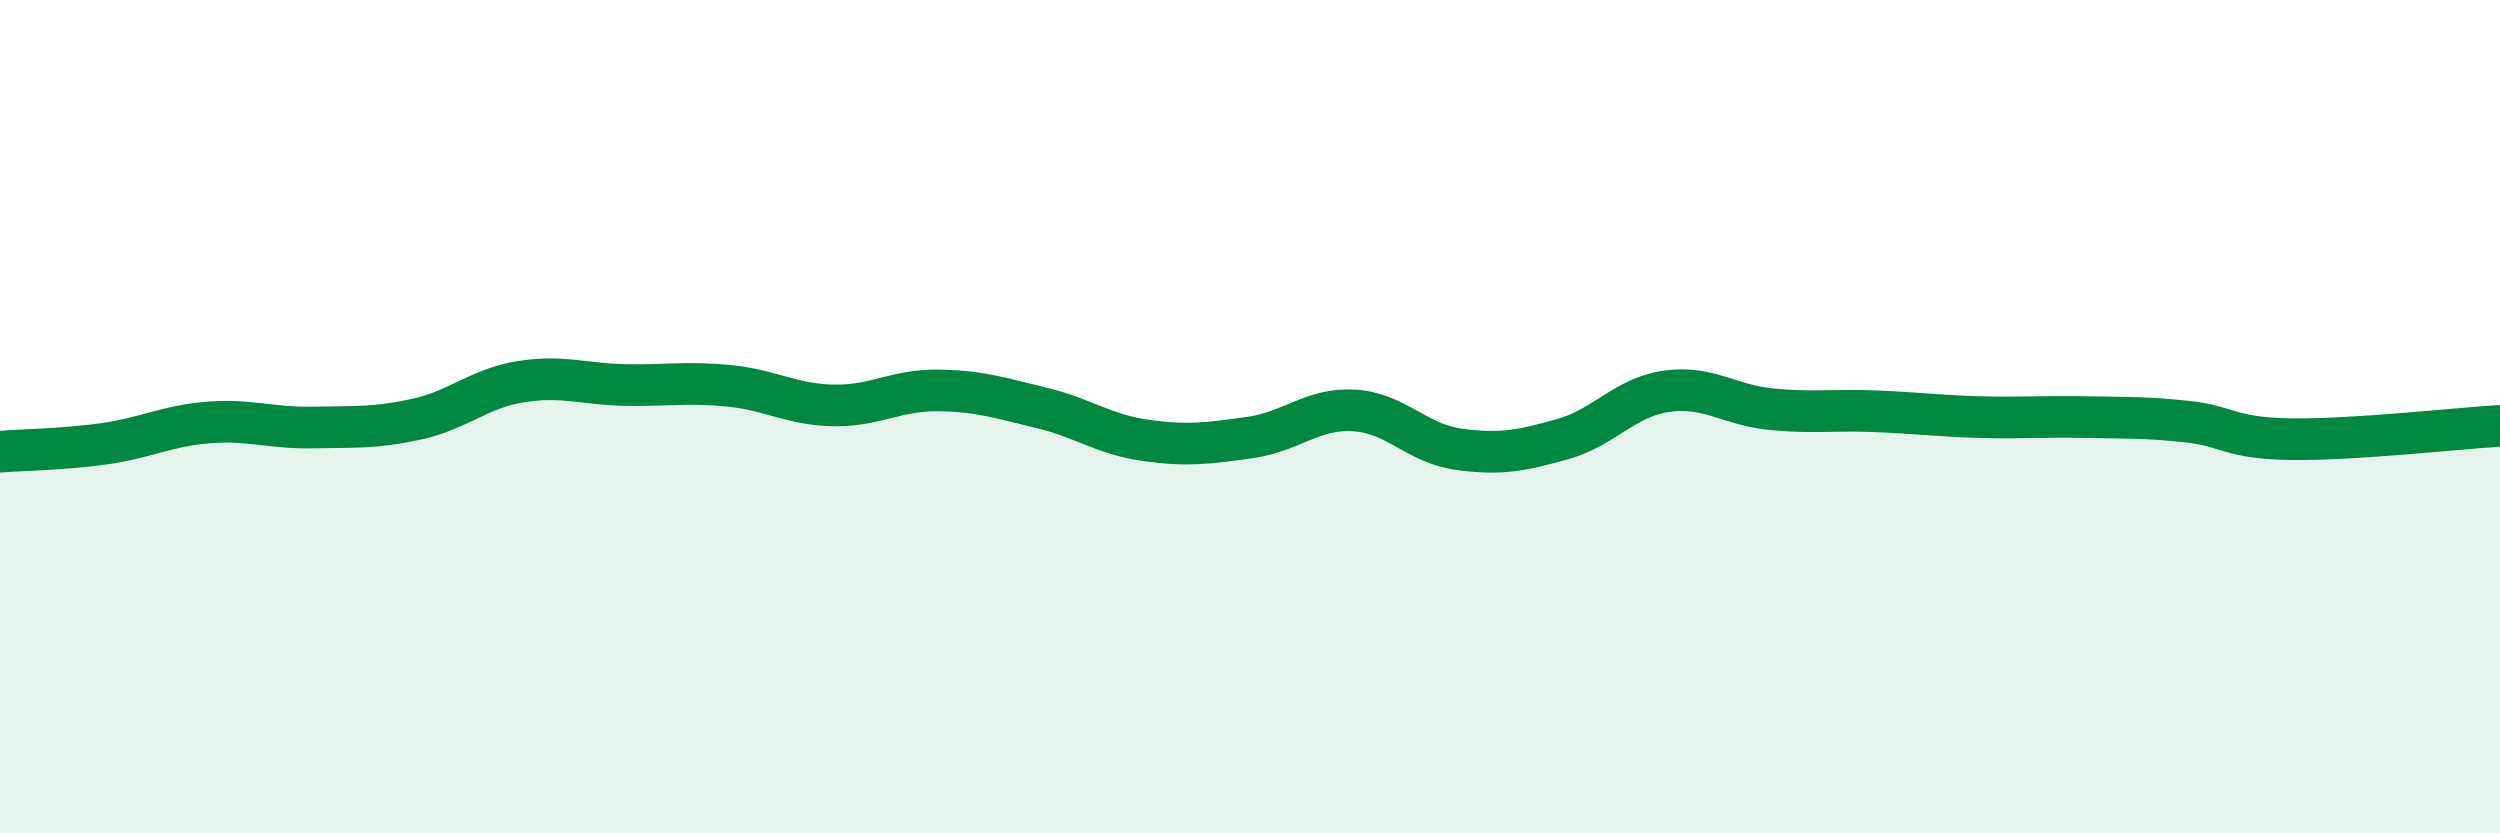
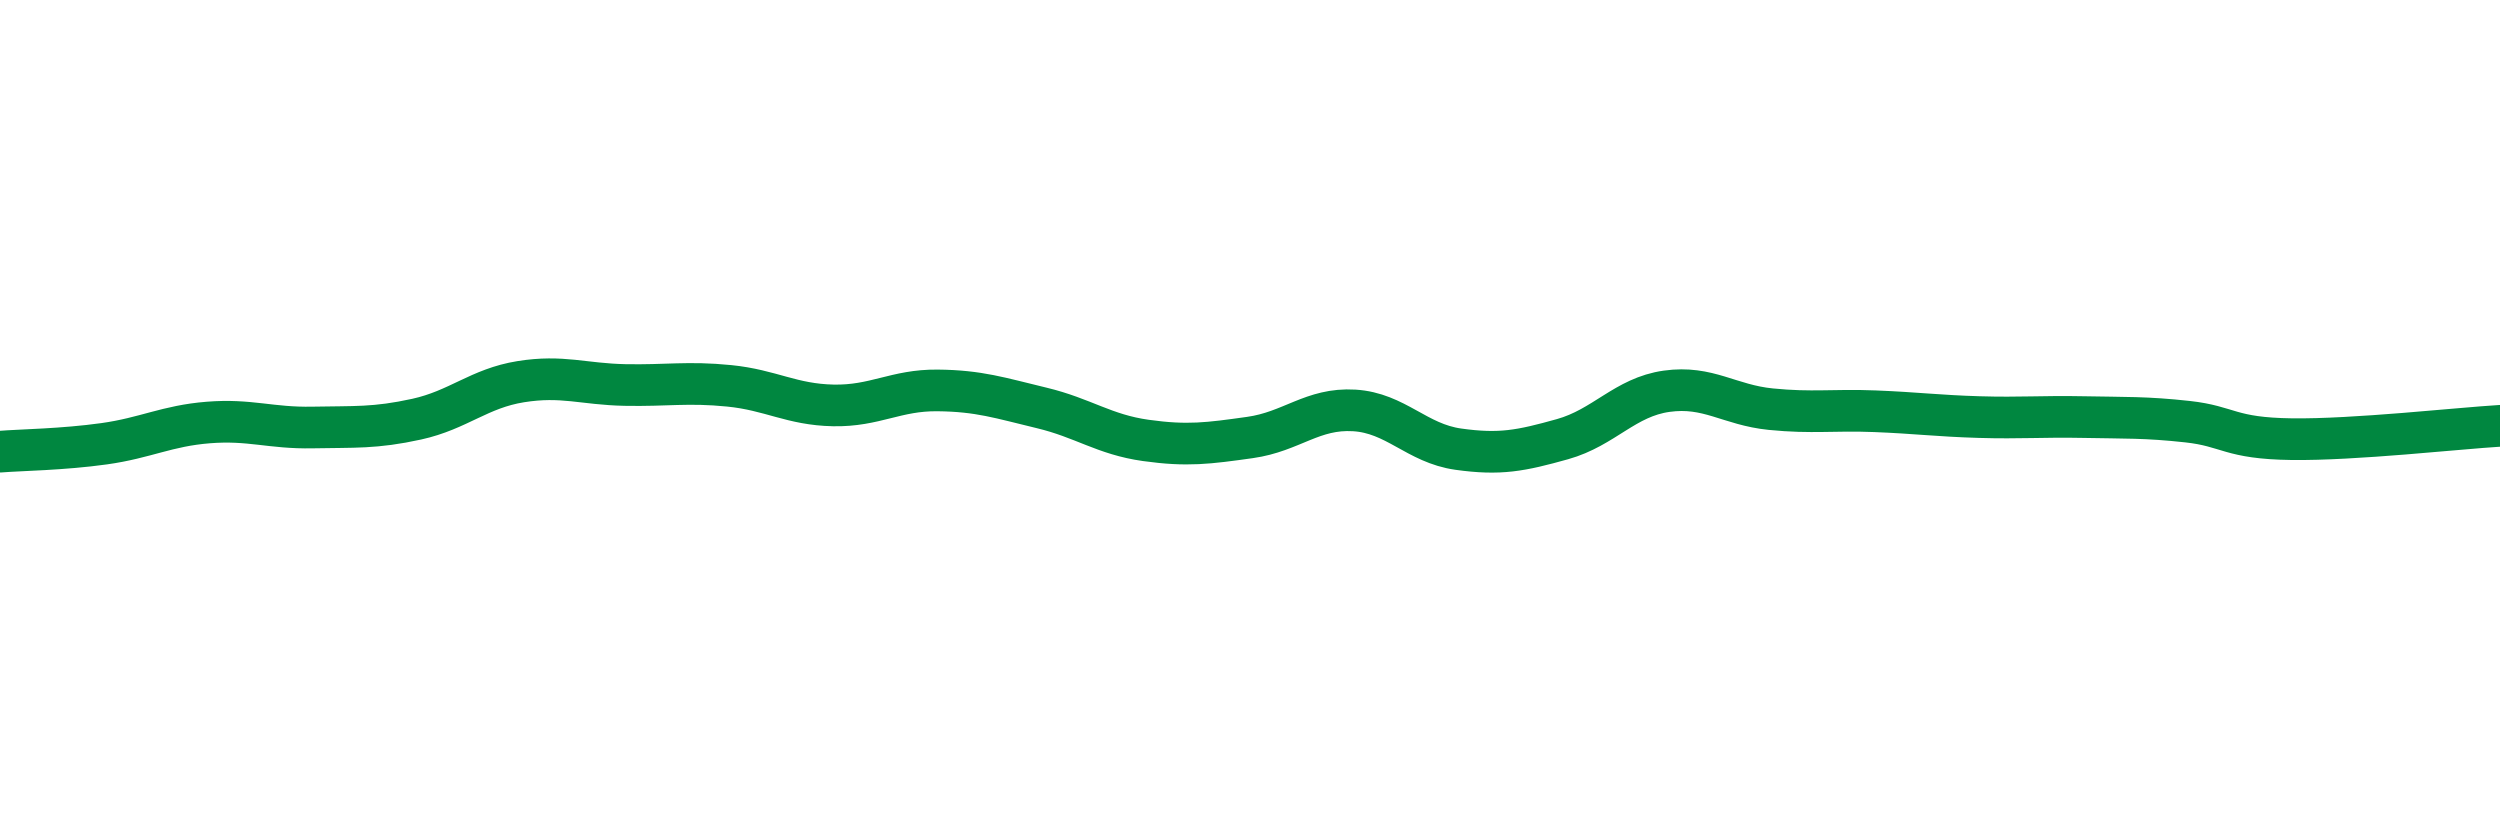
<svg xmlns="http://www.w3.org/2000/svg" width="60" height="20" viewBox="0 0 60 20">
-   <path d="M 0,10.84 C 0.5,10.8 1.5,10.79 2.5,10.65 C 3.5,10.51 4,10.22 5,10.14 C 6,10.06 6.5,10.28 7.5,10.26 C 8.5,10.24 9,10.28 10,10.06 C 11,9.84 11.5,9.32 12.5,9.16 C 13.5,9 14,9.22 15,9.24 C 16,9.26 16.5,9.16 17.5,9.26 C 18.5,9.36 19,9.71 20,9.73 C 21,9.75 21.5,9.36 22.5,9.37 C 23.5,9.38 24,9.55 25,9.79 C 26,10.03 26.5,10.43 27.5,10.57 C 28.5,10.71 29,10.64 30,10.5 C 31,10.36 31.5,9.79 32.5,9.85 C 33.5,9.91 34,10.64 35,10.78 C 36,10.92 36.5,10.82 37.5,10.54 C 38.5,10.26 39,9.53 40,9.39 C 41,9.25 41.5,9.72 42.5,9.82 C 43.5,9.92 44,9.83 45,9.87 C 46,9.91 46.5,9.98 47.5,10.01 C 48.5,10.04 49,9.99 50,10.01 C 51,10.03 51.5,10.01 52.5,10.12 C 53.5,10.23 53.5,10.52 55,10.54 C 56.5,10.56 59,10.28 60,10.22L60 20L0 20Z" fill="#008740" opacity="0.1" stroke-linecap="round" stroke-linejoin="round" />
  <path d="M 0,10.84 C 0.5,10.8 1.5,10.79 2.5,10.65 C 3.5,10.51 4,10.22 5,10.14 C 6,10.06 6.5,10.28 7.5,10.26 C 8.5,10.24 9,10.28 10,10.06 C 11,9.84 11.5,9.32 12.5,9.16 C 13.5,9 14,9.22 15,9.24 C 16,9.26 16.5,9.16 17.5,9.26 C 18.5,9.36 19,9.71 20,9.73 C 21,9.75 21.5,9.36 22.5,9.37 C 23.5,9.38 24,9.55 25,9.79 C 26,10.03 26.5,10.43 27.5,10.57 C 28.5,10.71 29,10.64 30,10.5 C 31,10.36 31.5,9.79 32.5,9.85 C 33.5,9.91 34,10.64 35,10.78 C 36,10.92 36.5,10.82 37.5,10.54 C 38.5,10.26 39,9.53 40,9.39 C 41,9.25 41.5,9.72 42.5,9.82 C 43.5,9.92 44,9.83 45,9.87 C 46,9.91 46.5,9.98 47.5,10.01 C 48.5,10.04 49,9.99 50,10.01 C 51,10.03 51.5,10.01 52.5,10.12 C 53.5,10.23 53.5,10.52 55,10.54 C 56.5,10.56 59,10.28 60,10.22" stroke="#008740" stroke-width="1" fill="none" stroke-linecap="round" stroke-linejoin="round" />
</svg>